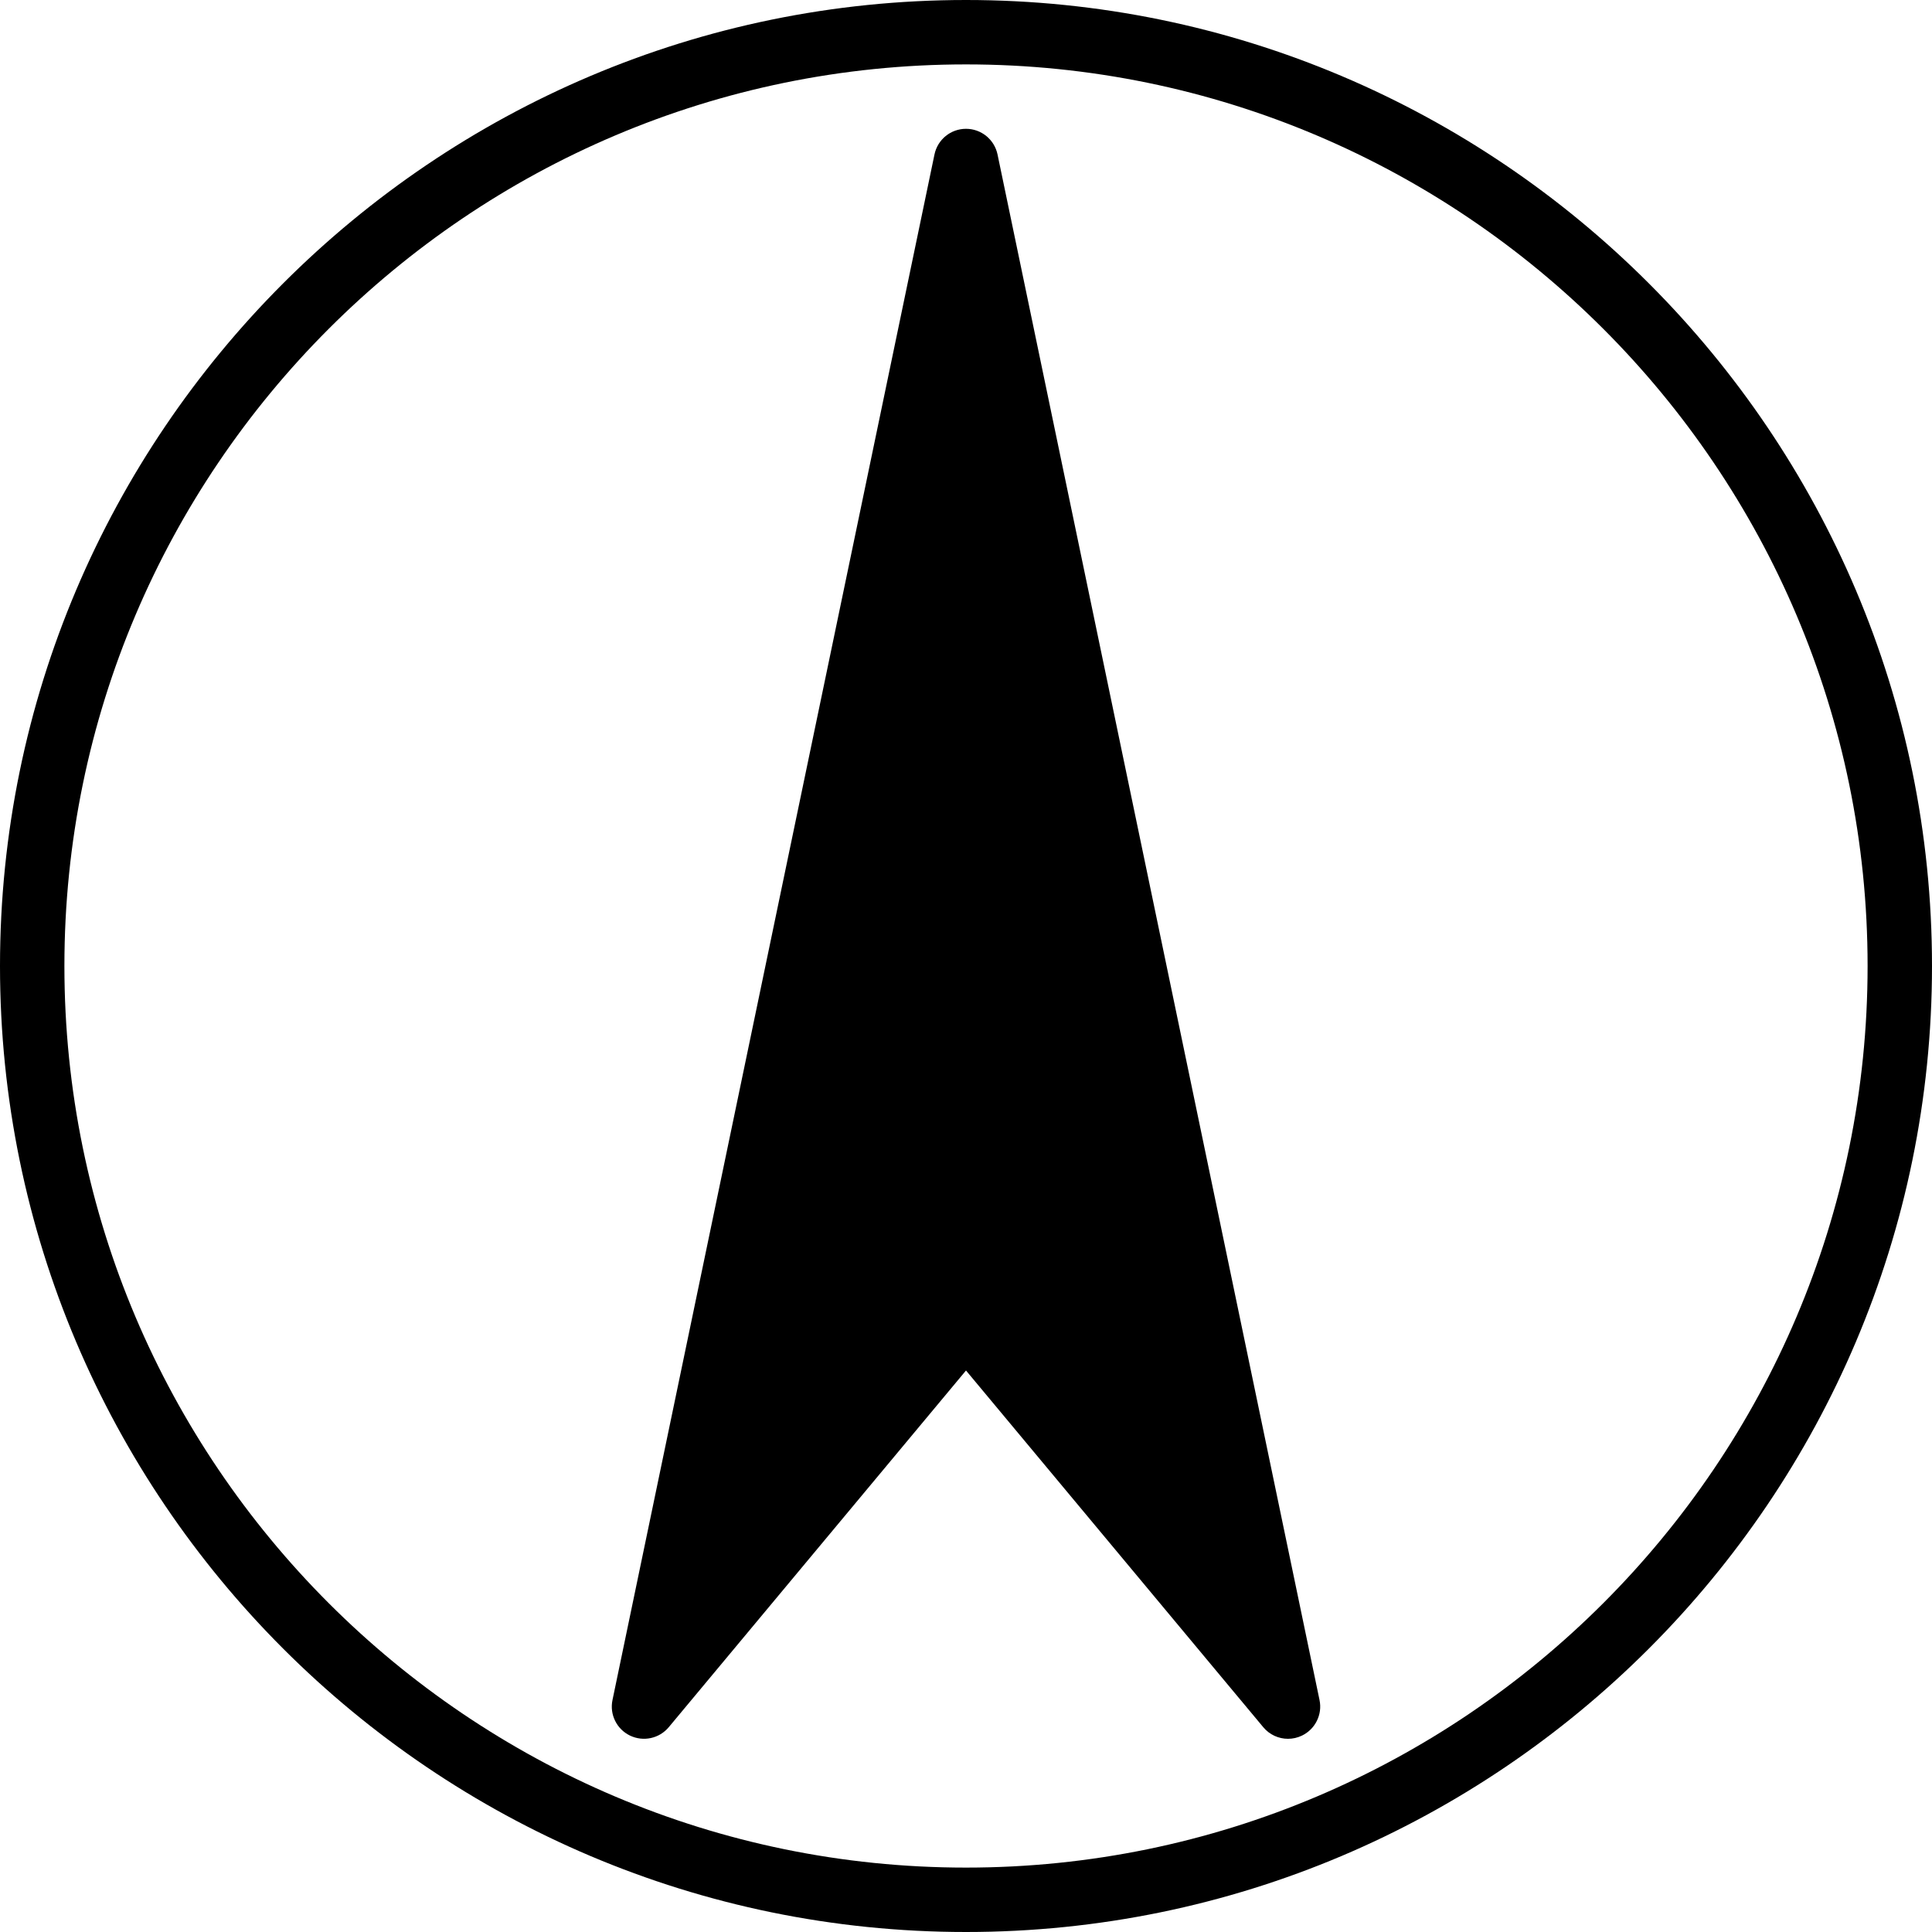
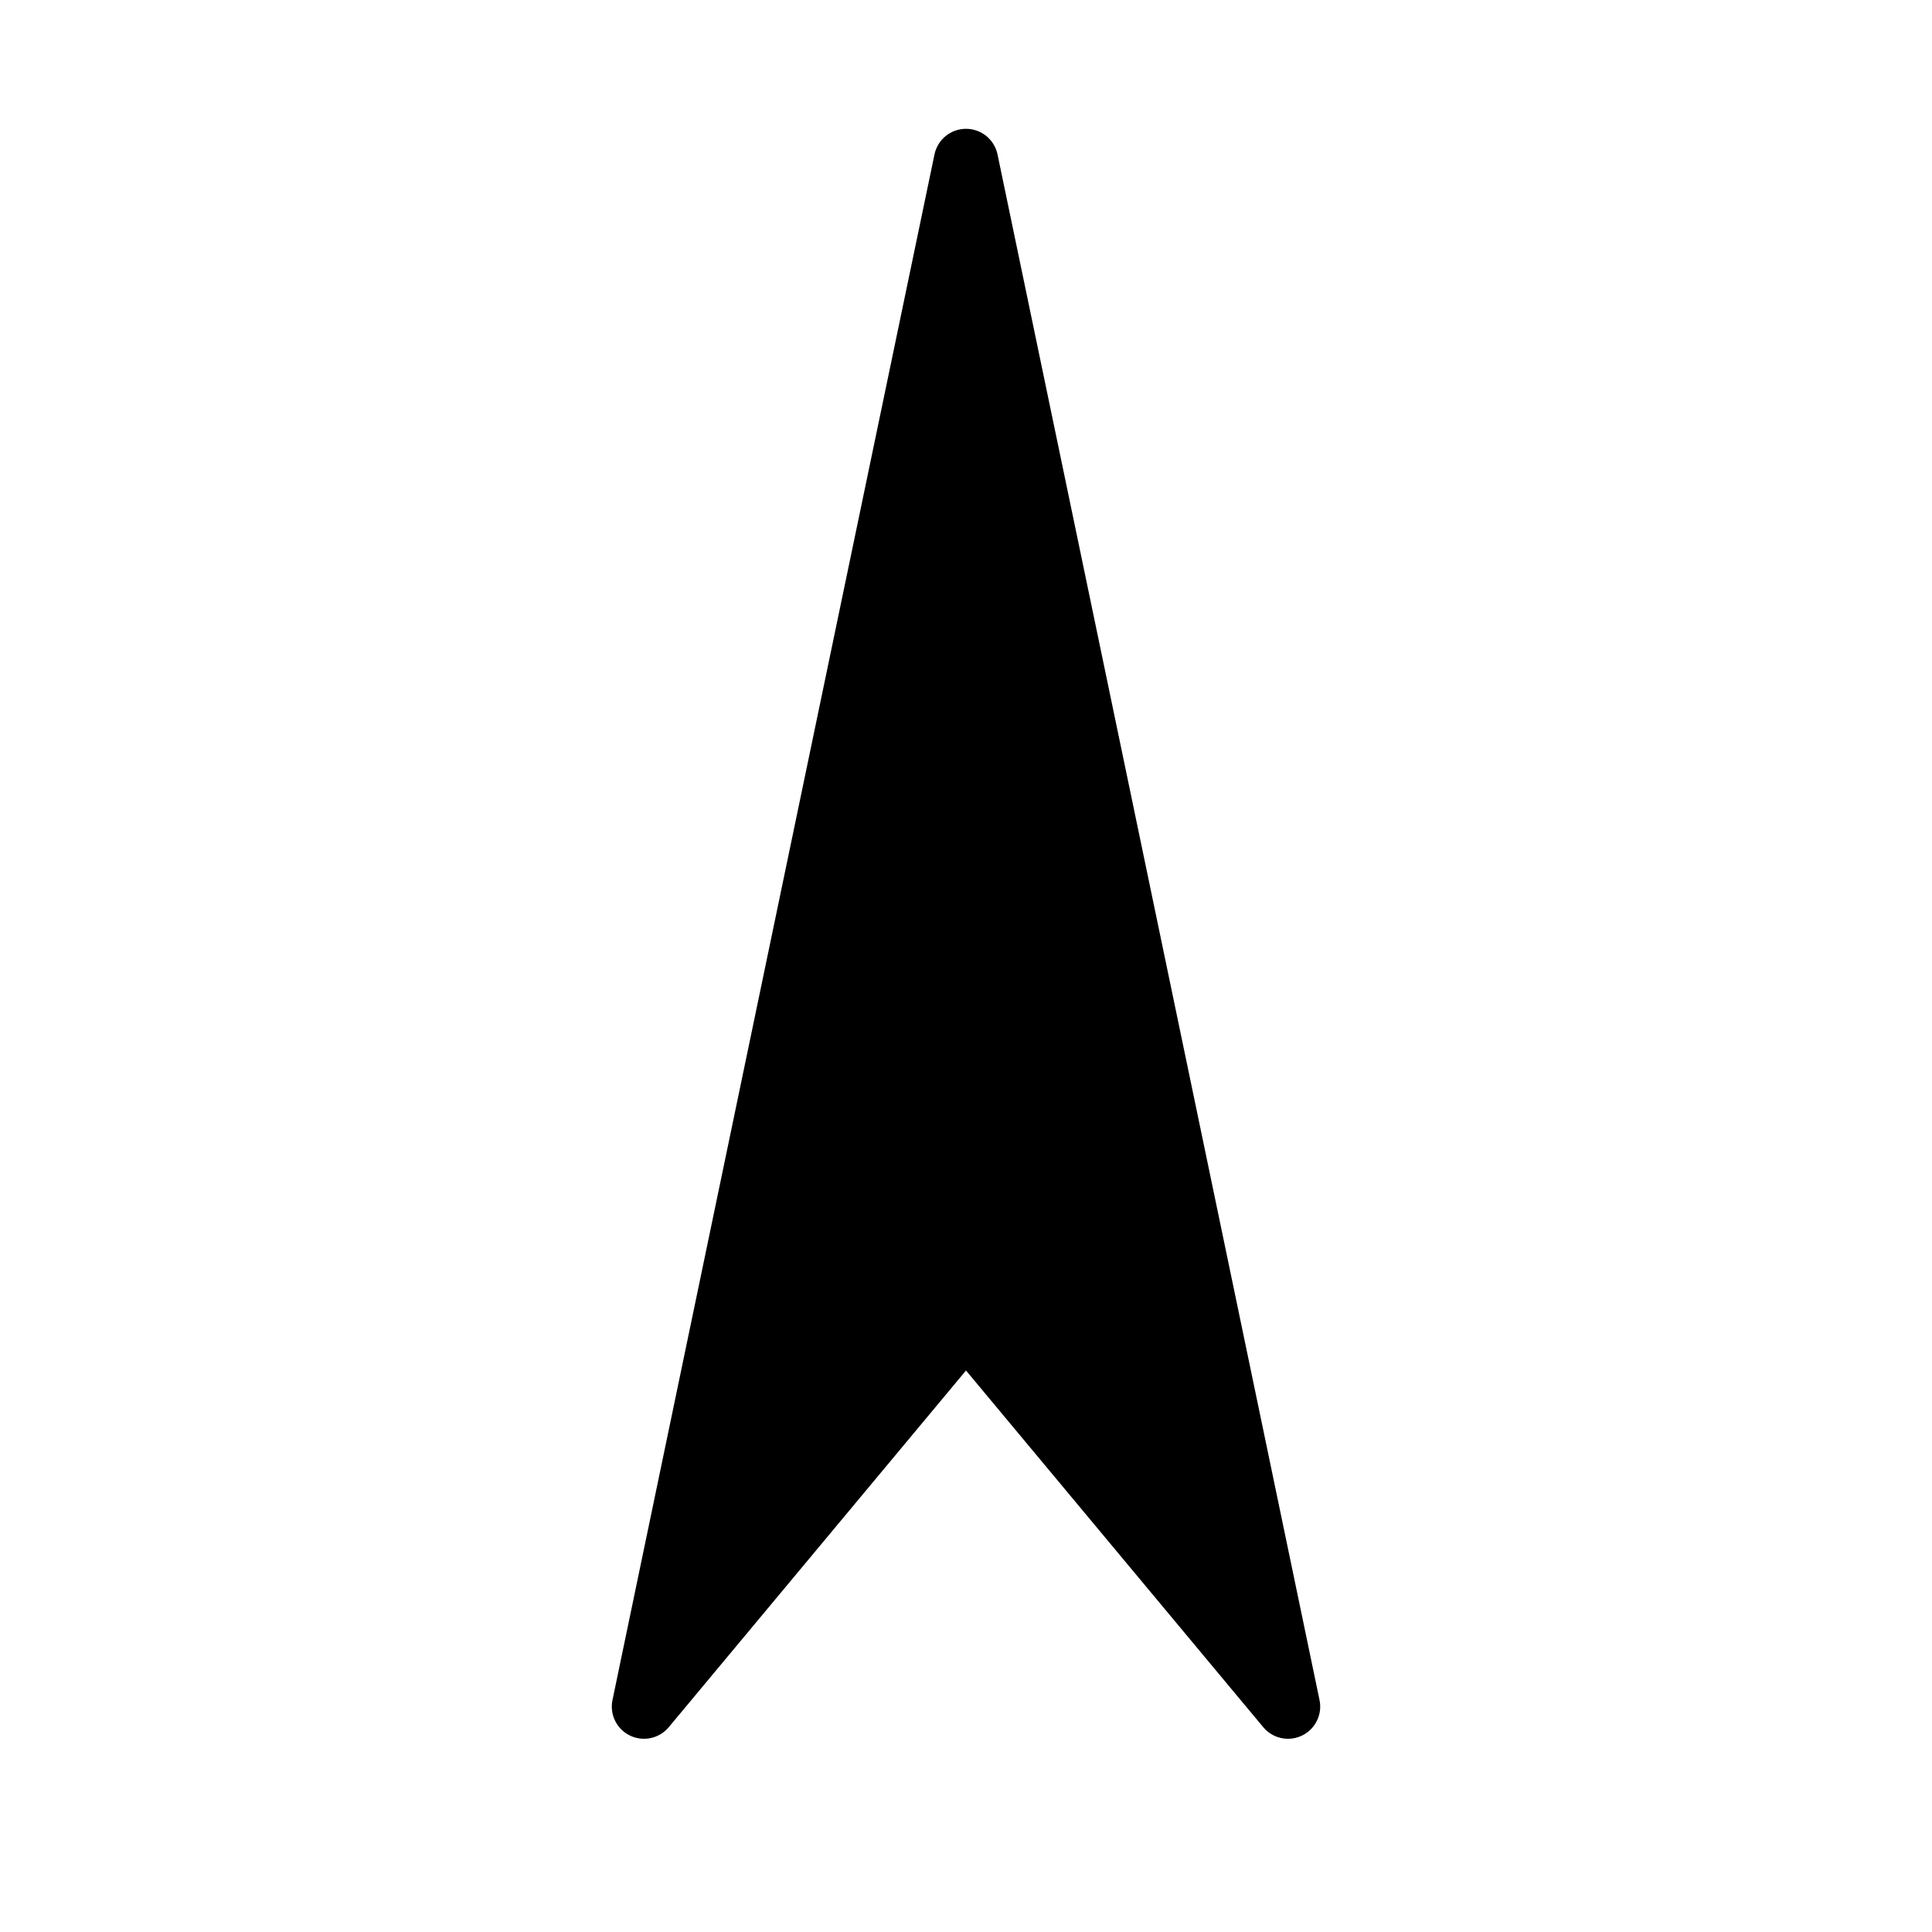
<svg xmlns="http://www.w3.org/2000/svg" fill="#000000" height="800px" width="800px" version="1.1" id="Layer_1" viewBox="0 0 512 512" xml:space="preserve">
  <g>
    <g>
-       <path d="M256,0C114.842,0,0,114.842,0,256s114.842,256,256,256s256-114.842,256-256S397.158,0,256,0z M256,494.933    C124.254,494.933,17.067,387.746,17.067,256S124.254,17.067,256,17.067S494.933,124.254,494.933,256S387.746,494.933,256,494.933z    " />
-     </g>
+       </g>
  </g>
  <g>
    <g>
      <path d="M349.688,450.526l-85.333-409.6c-0.828-3.951-4.309-6.792-8.354-6.792s-7.526,2.842-8.354,6.792l-85.333,409.6    c-0.802,3.84,1.118,7.723,4.642,9.421c3.524,1.698,7.757,0.785,10.266-2.219L256,363.196l78.78,94.532    c1.664,1.997,4.079,3.072,6.554,3.072c1.254,0,2.517-0.273,3.712-0.853C348.57,458.24,350.49,454.357,349.688,450.526z" />
    </g>
  </g>
</svg>